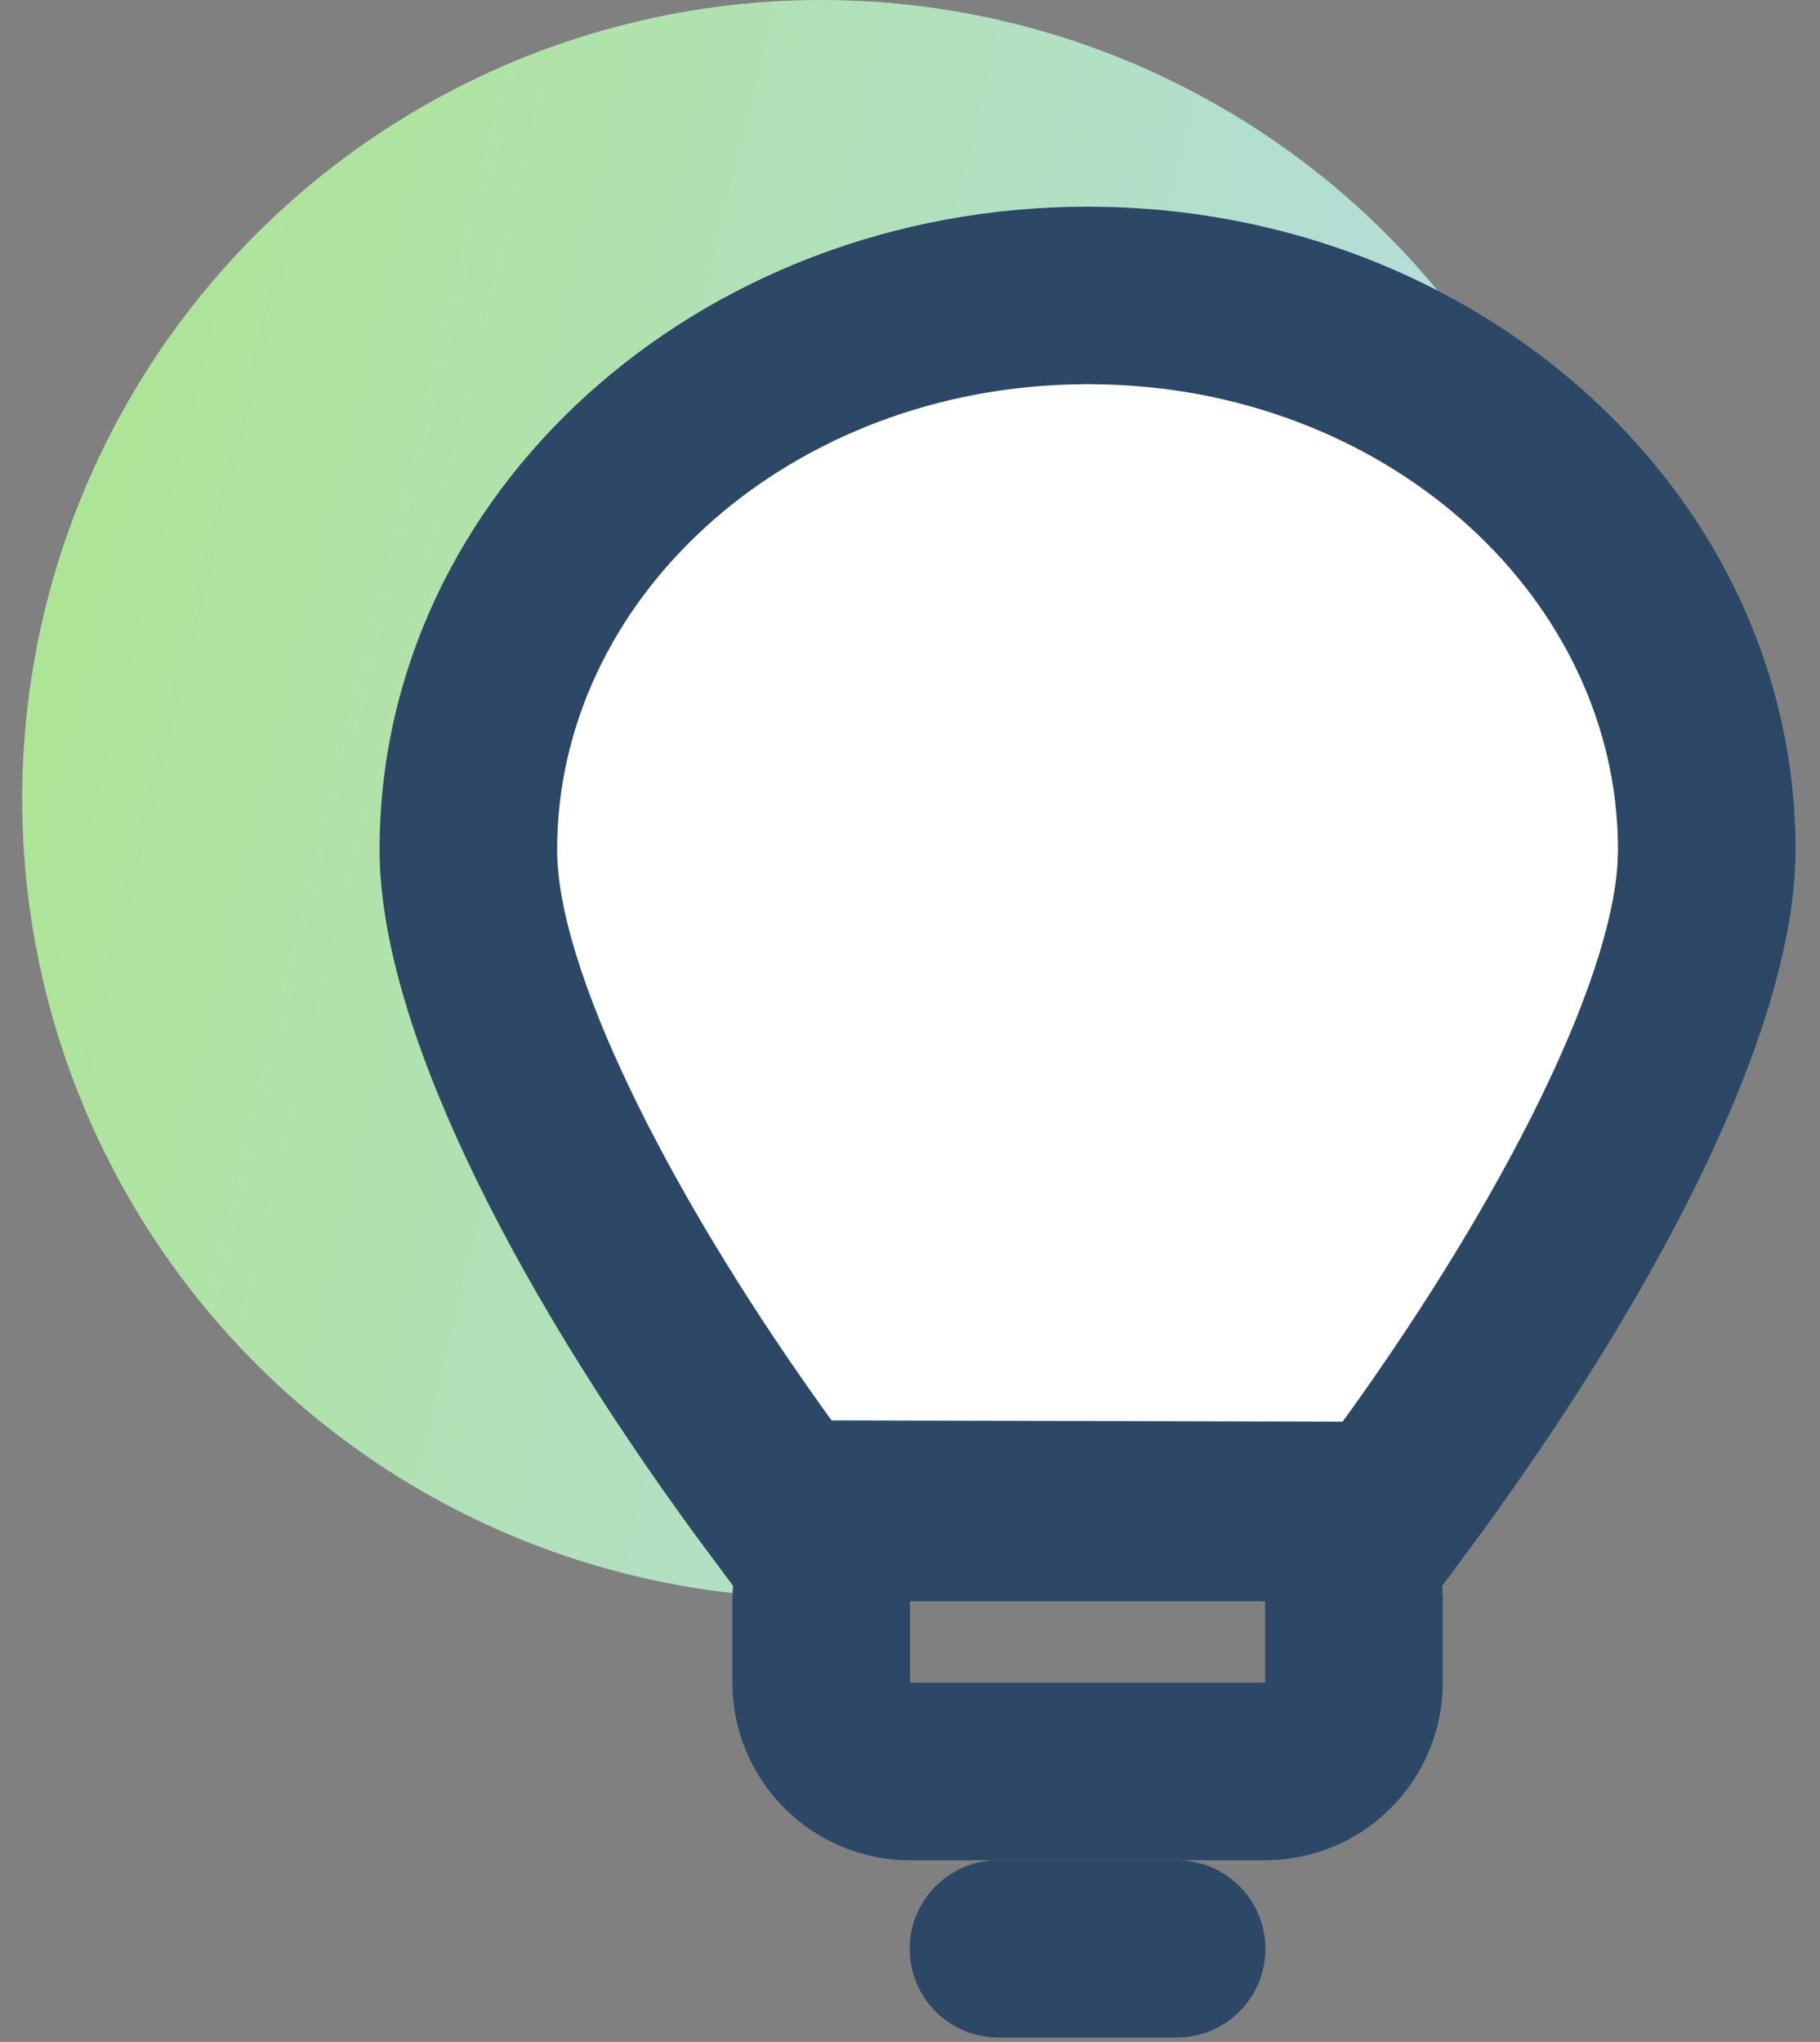
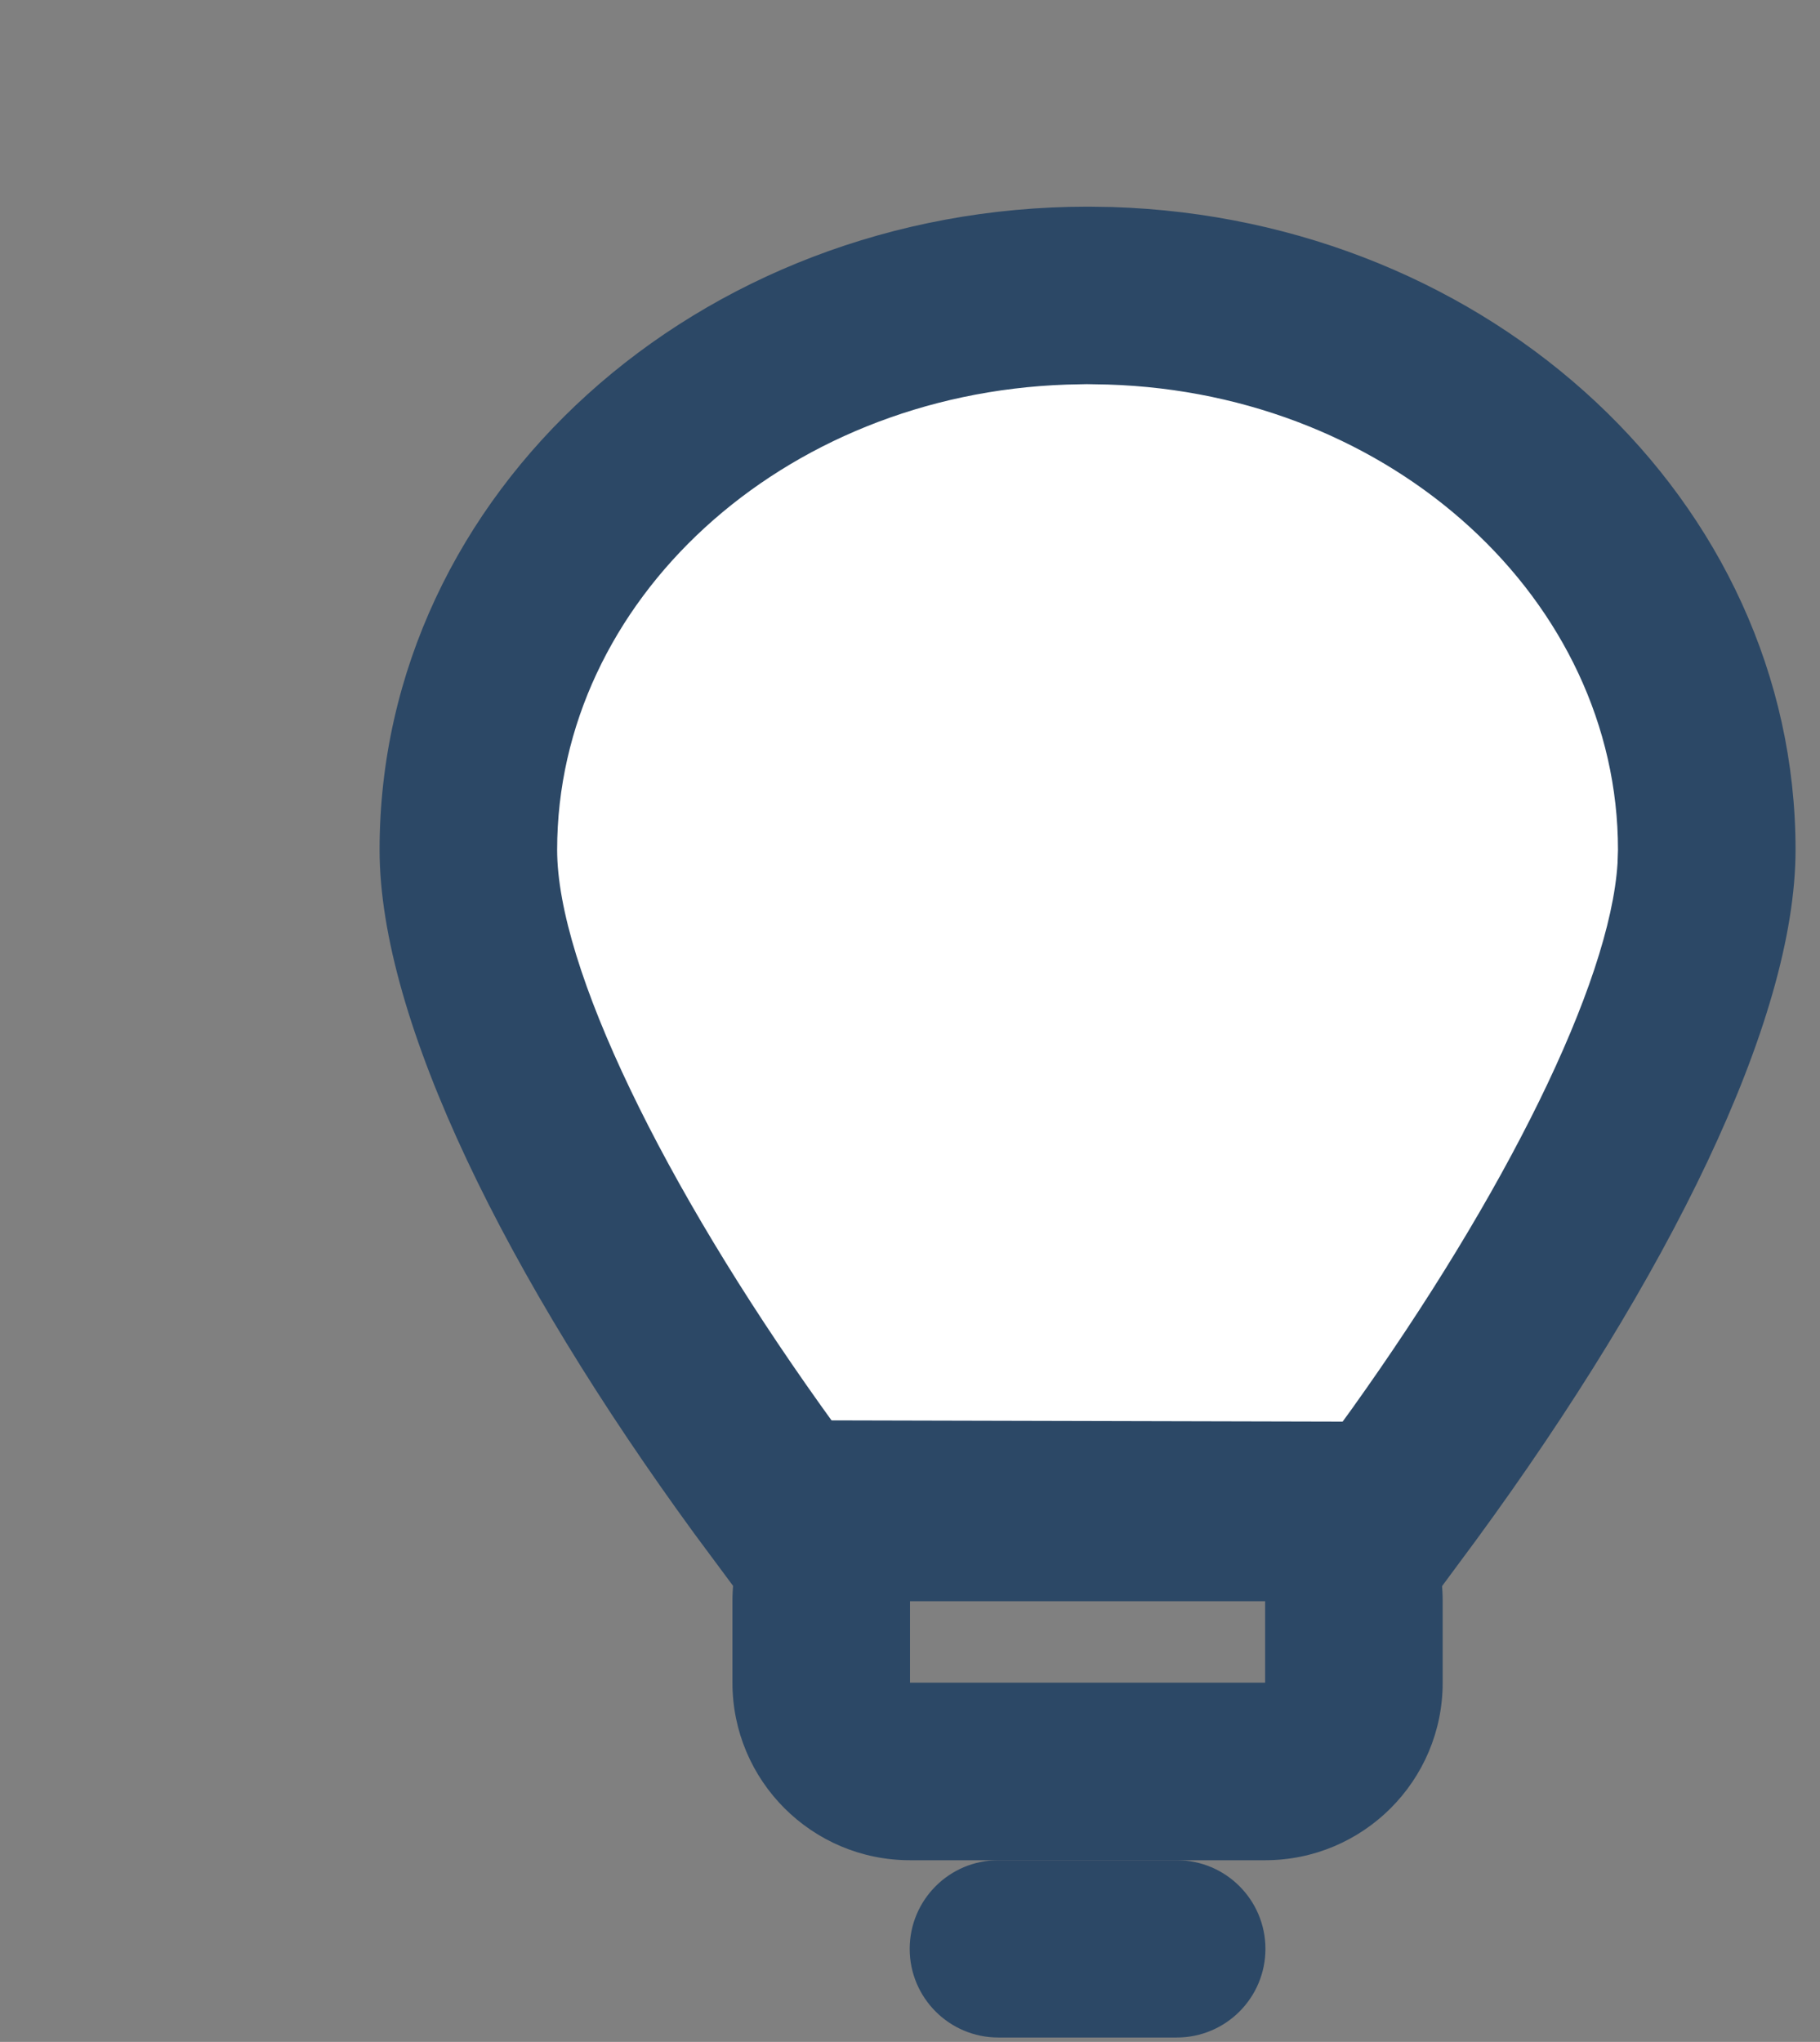
<svg xmlns="http://www.w3.org/2000/svg" width="41" height="46" viewBox="0 0 41 46" fill="none">
  <rect x="0" y="0" width="41" height="46" fill="#808080" stroke="none" />
-   <circle cx="18.5" cy="18" r="18" fill="url(#paint0_linear_149_6174)" />
  <path fill-rule="evenodd" clip-rule="evenodd" d="M31.258 32.957C34.849 28.155 38.449 21.902 38.449 18.071C38.449 11.174 32.204 5.583 24.5 5.583C16.796 5.583 10.551 11.174 10.551 18.071C10.551 21.893 14.134 28.126 17.718 32.924" fill="white" />
  <path fill-rule="evenodd" clip-rule="evenodd" d="M24.531 4.656L25.052 4.664C33.582 4.928 40.449 11.278 40.449 19.144C40.449 23.02 37.554 28.815 33.265 34.679L32.264 36.032L16.713 35.994L15.642 34.551C11.428 28.778 8.551 22.997 8.551 19.144C8.551 11.09 15.738 4.656 24.5 4.656L24.531 4.656ZM24.484 8.654L24.028 8.664C17.605 8.883 12.551 13.54 12.551 19.144C12.551 21.793 14.961 26.709 18.487 31.657L18.732 31.998L30.246 32.026L30.445 31.752C33.896 26.926 36.268 22.166 36.439 19.448L36.449 19.144C36.449 13.542 31.389 8.862 24.959 8.663L24.484 8.654Z" fill="#2C4866" />
  <path fill-rule="evenodd" clip-rule="evenodd" d="M32.5 36.072C32.5 33.863 30.709 32.072 28.5 32.072H20.5C18.291 32.072 16.5 33.863 16.5 36.072V37.907C16.5 40.116 18.291 41.907 20.5 41.907H28.5C30.709 41.907 32.5 40.116 32.5 37.907V36.072ZM20.5 36.072H28.5V37.907H20.5V36.072Z" fill="#2C4866" />
  <path d="M26.51 41.907C27.613 41.907 28.507 42.801 28.507 43.904C28.507 45.007 27.613 45.901 26.51 45.901H22.49C21.387 45.901 20.493 45.007 20.493 43.904C20.493 42.801 21.387 41.907 22.49 41.907H26.51Z" fill="#2C4866" />
  <defs>
    <linearGradient id="paint0_linear_149_6174" x1="-3.682" y1="1.864" x2="45.655" y2="13.886" gradientUnits="userSpaceOnUse">
      <stop stop-color="#ACE684" />
      <stop offset="1" stop-color="#B8DAFC" />
    </linearGradient>
  </defs>
</svg>